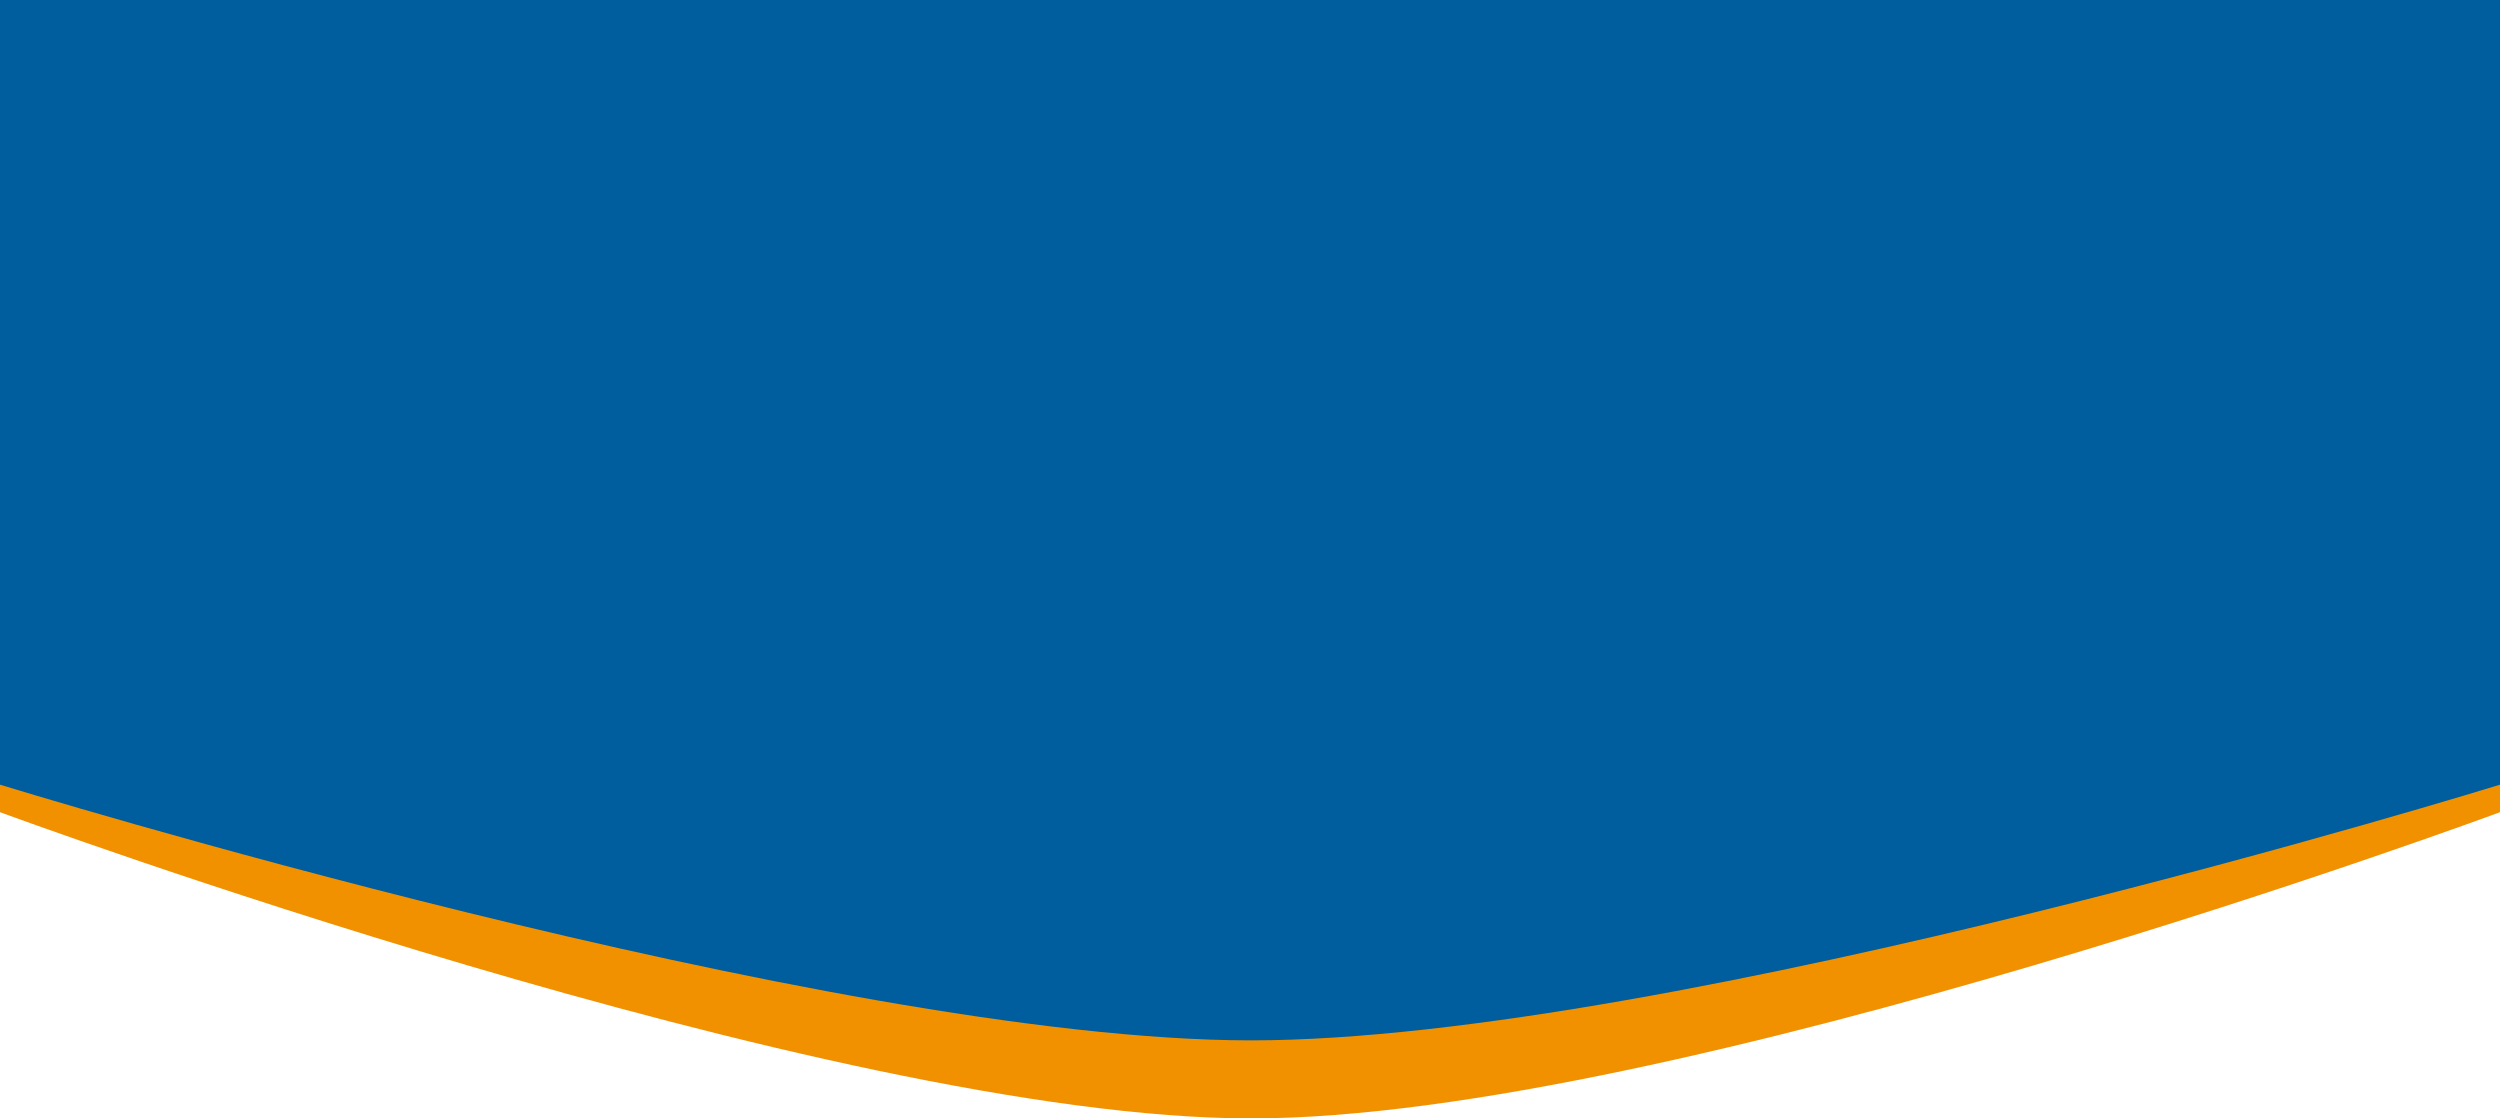
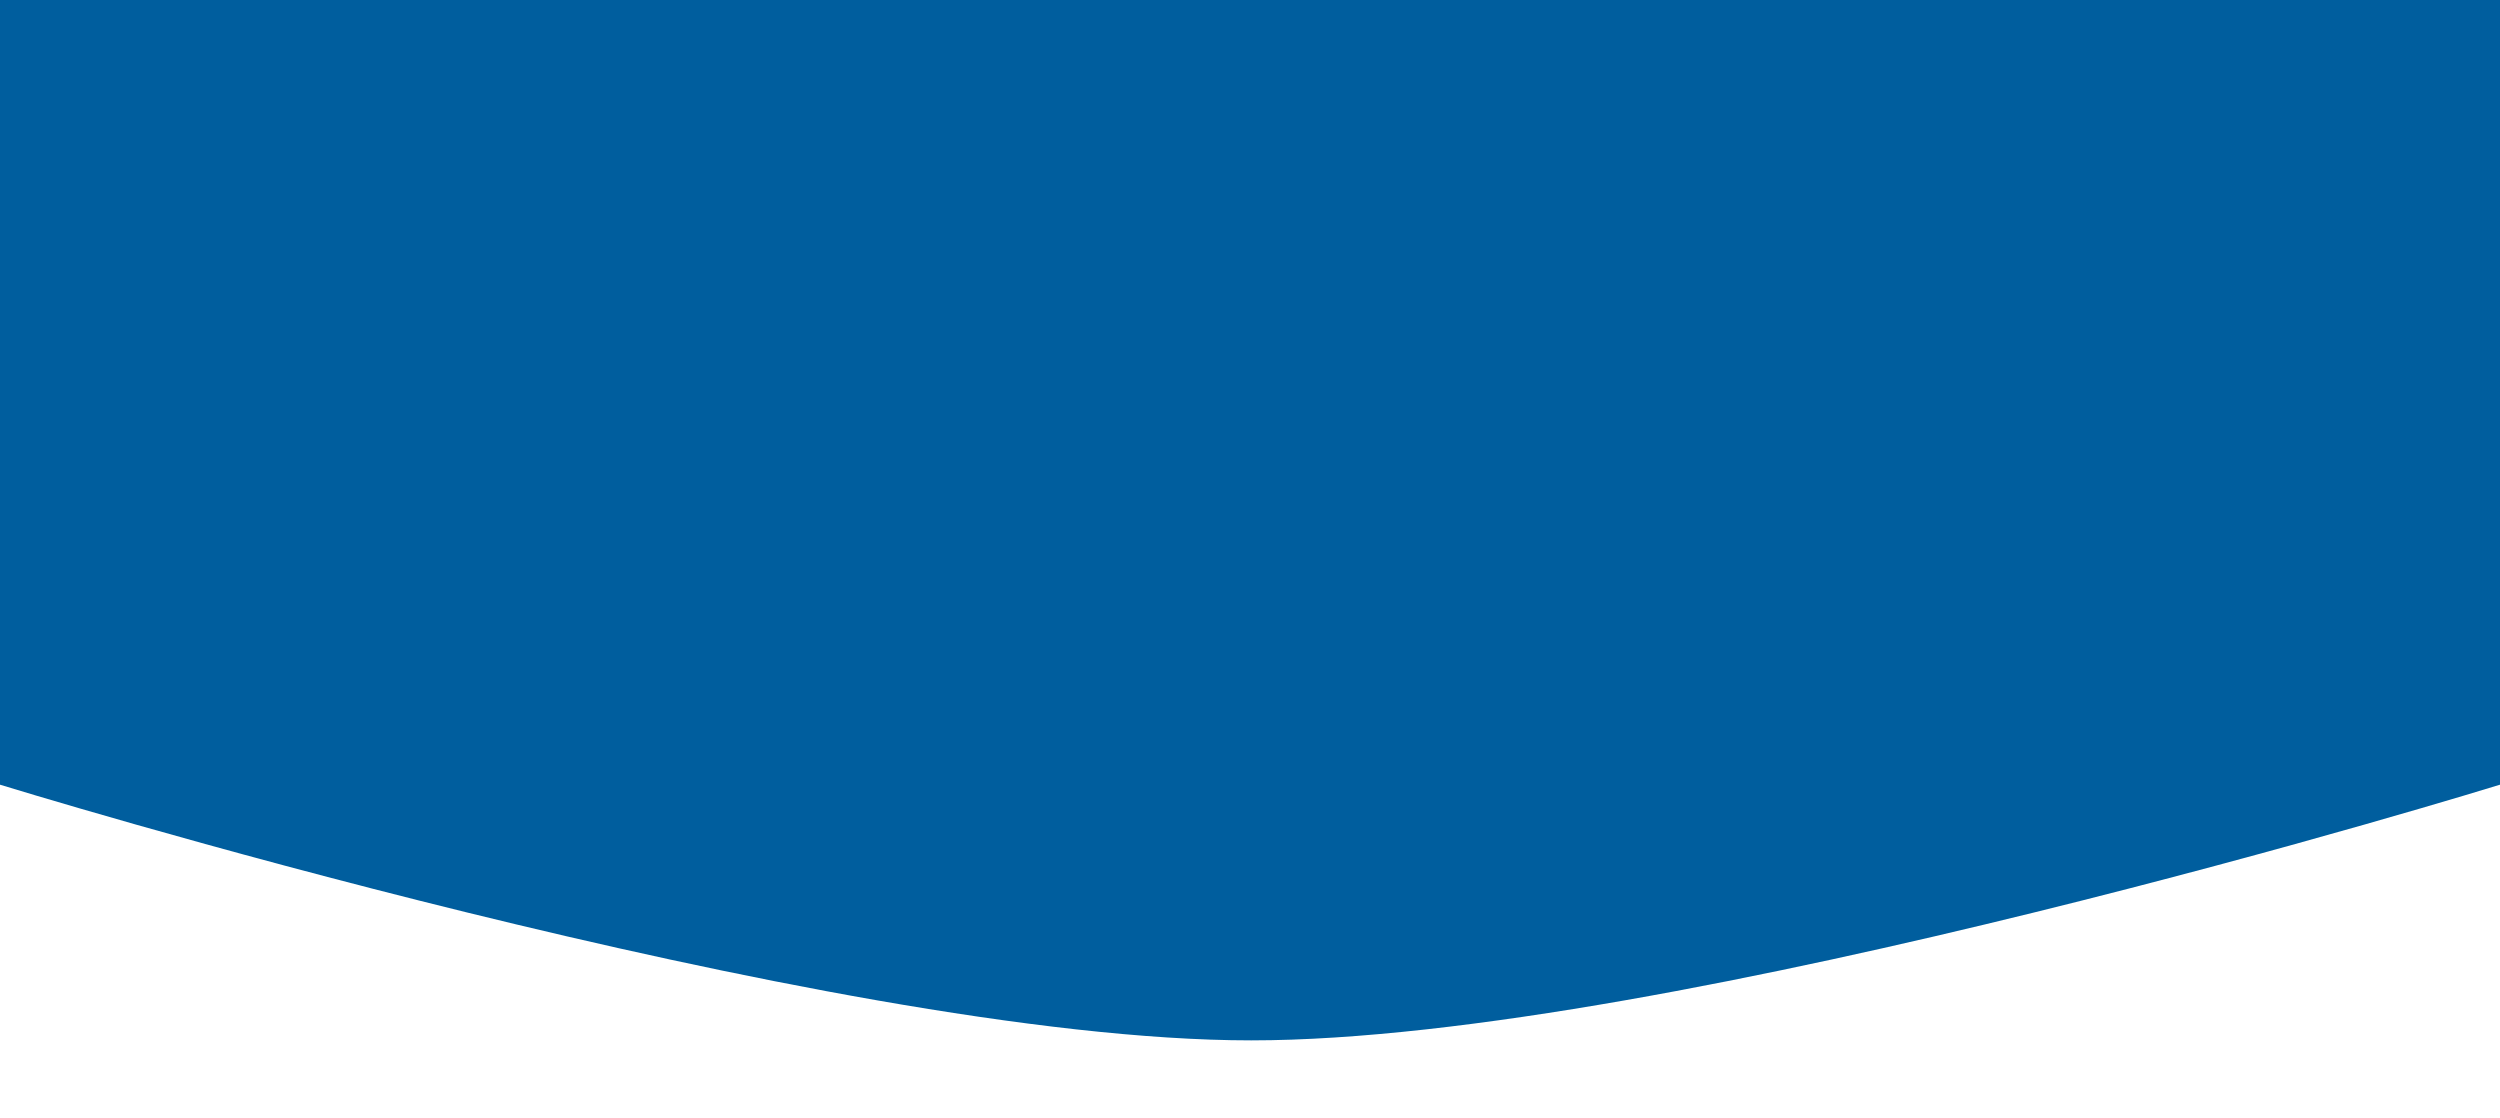
<svg xmlns="http://www.w3.org/2000/svg" id="b" width="1362.355" height="609.473" viewBox="0 0 1362.355 609.473">
  <defs>
    <style>.d{fill:#005e9e;}.e{fill:#f29100;}</style>
  </defs>
  <g id="c">
-     <path class="e" d="M1362.355,442.595s-450.482,166.878-680.547,166.878S0,442.595,0,442.595V40.909h1362.355v401.686Z" />
    <path class="d" d="M1362.355,427.608s-450.482,139.335-680.547,139.335S0,427.608,0,427.608V0h1362.355v427.608Z" />
  </g>
</svg>